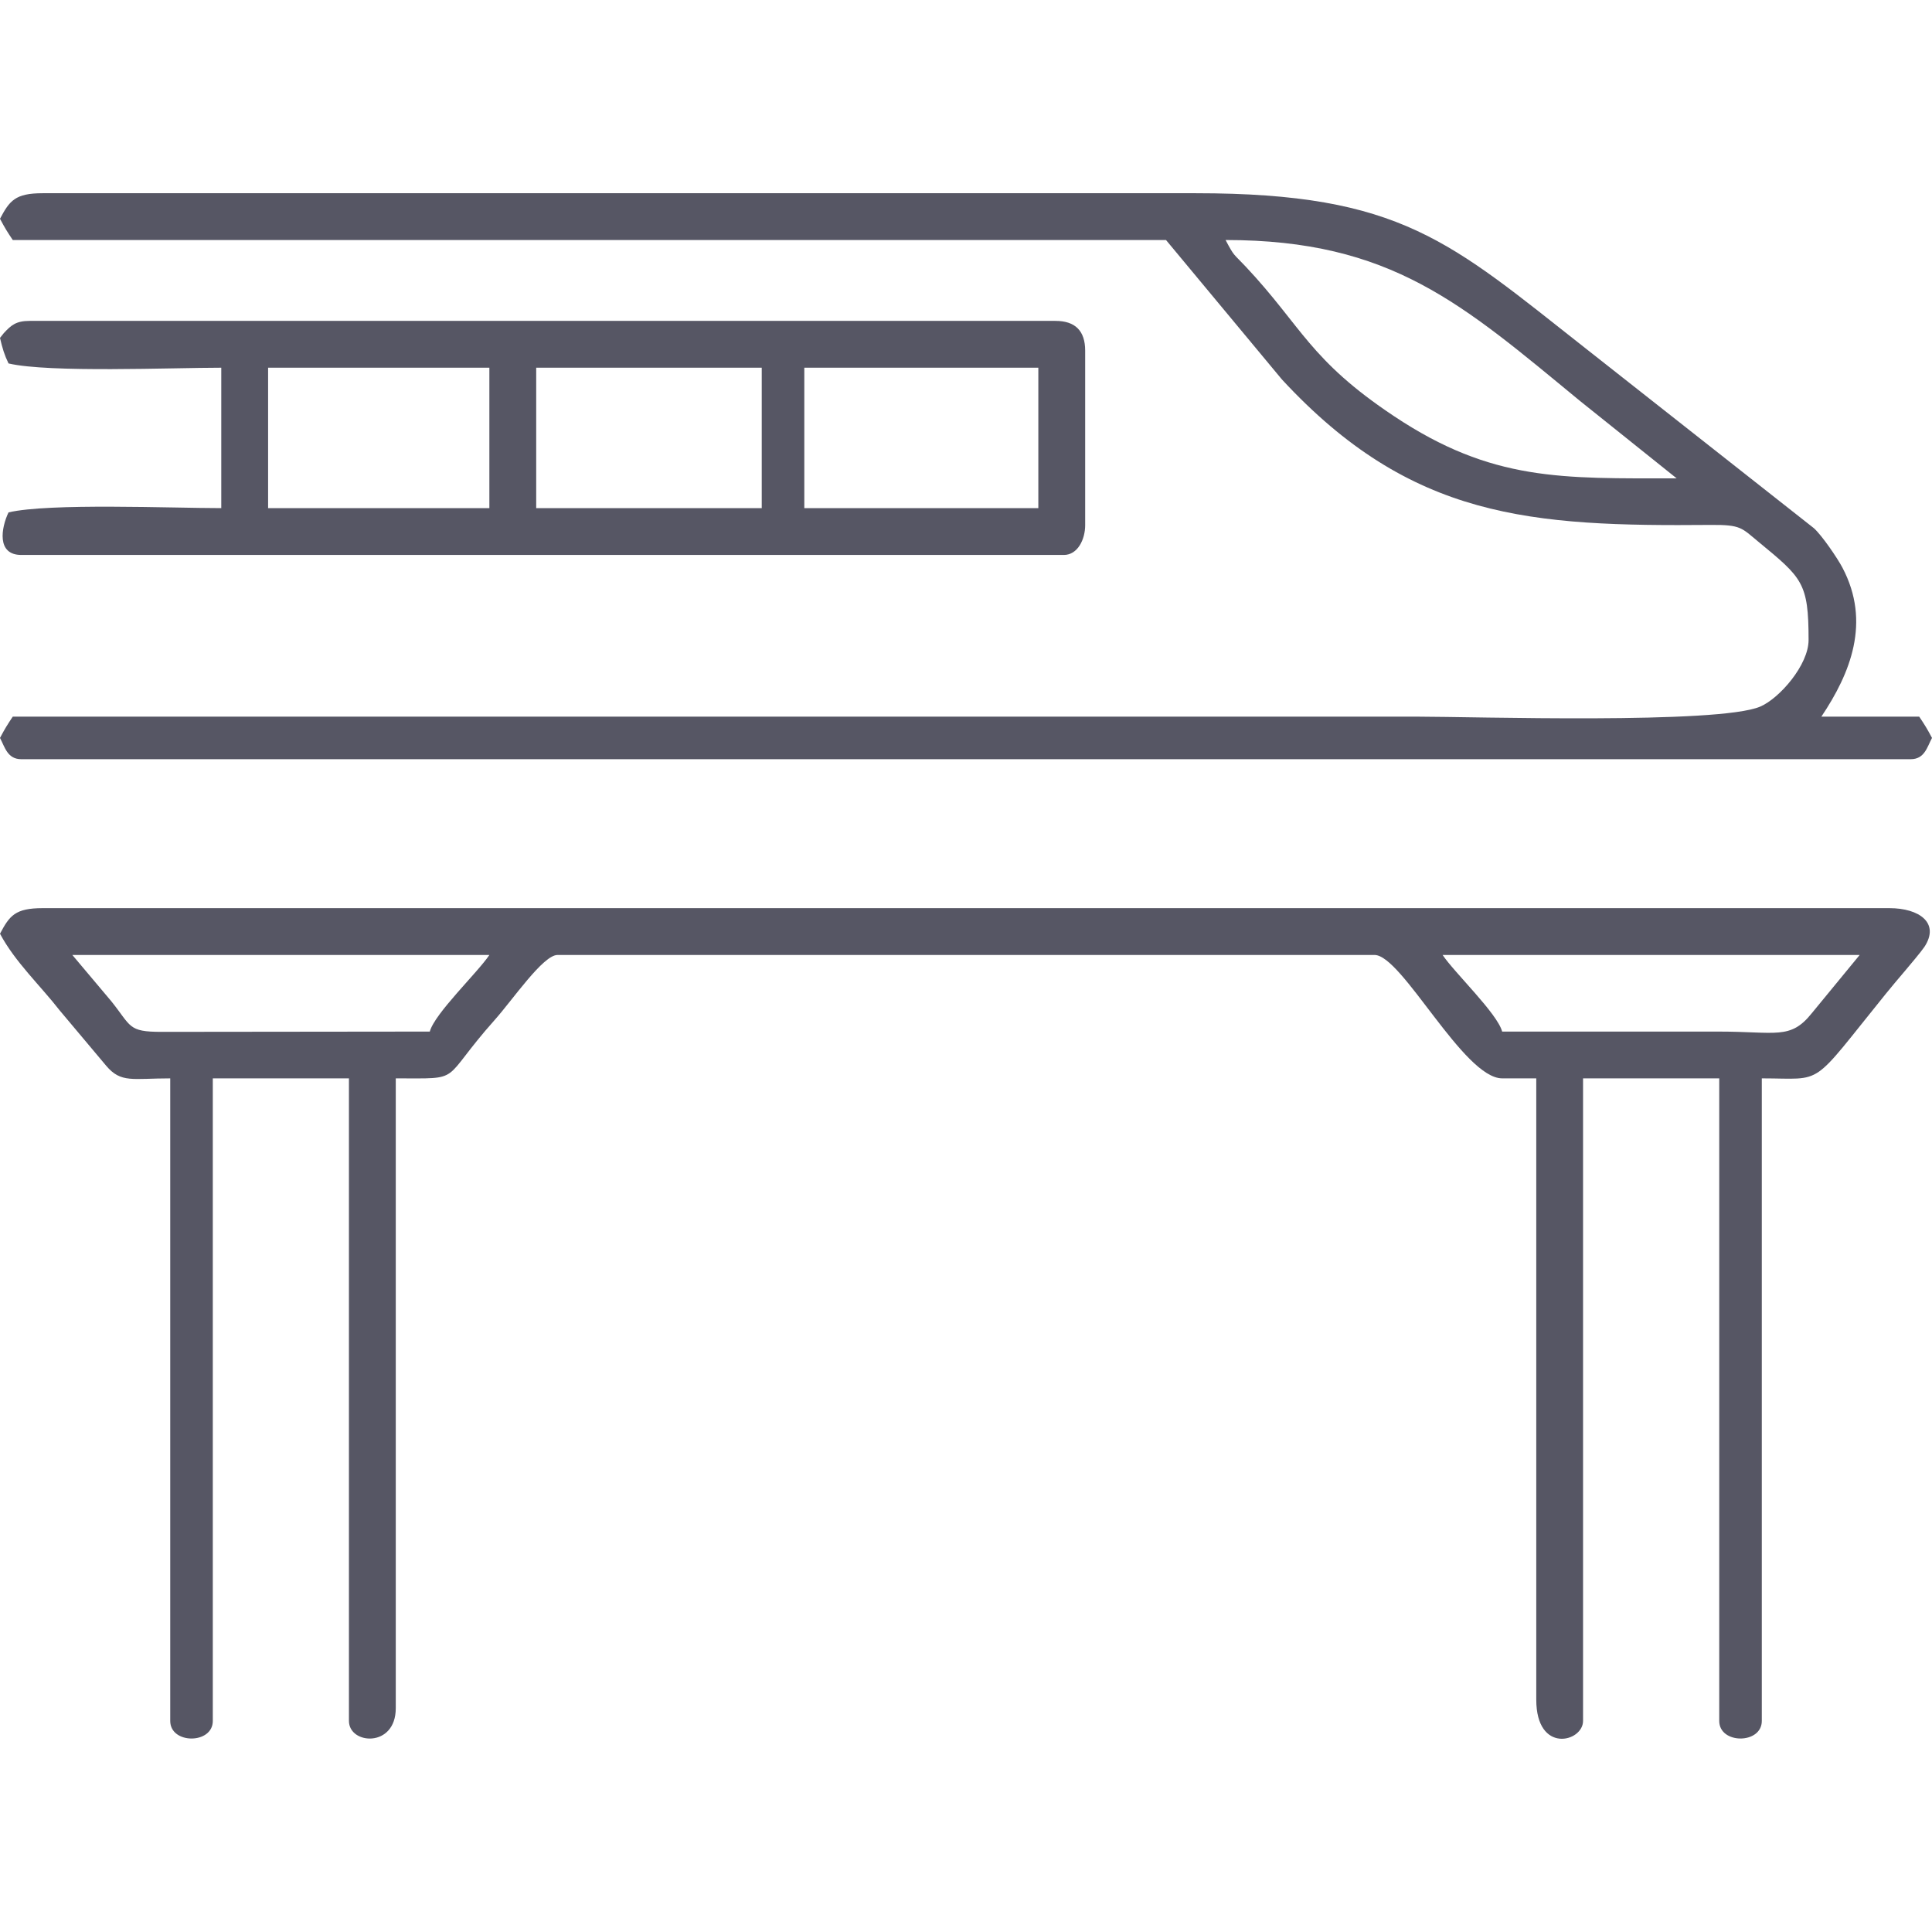
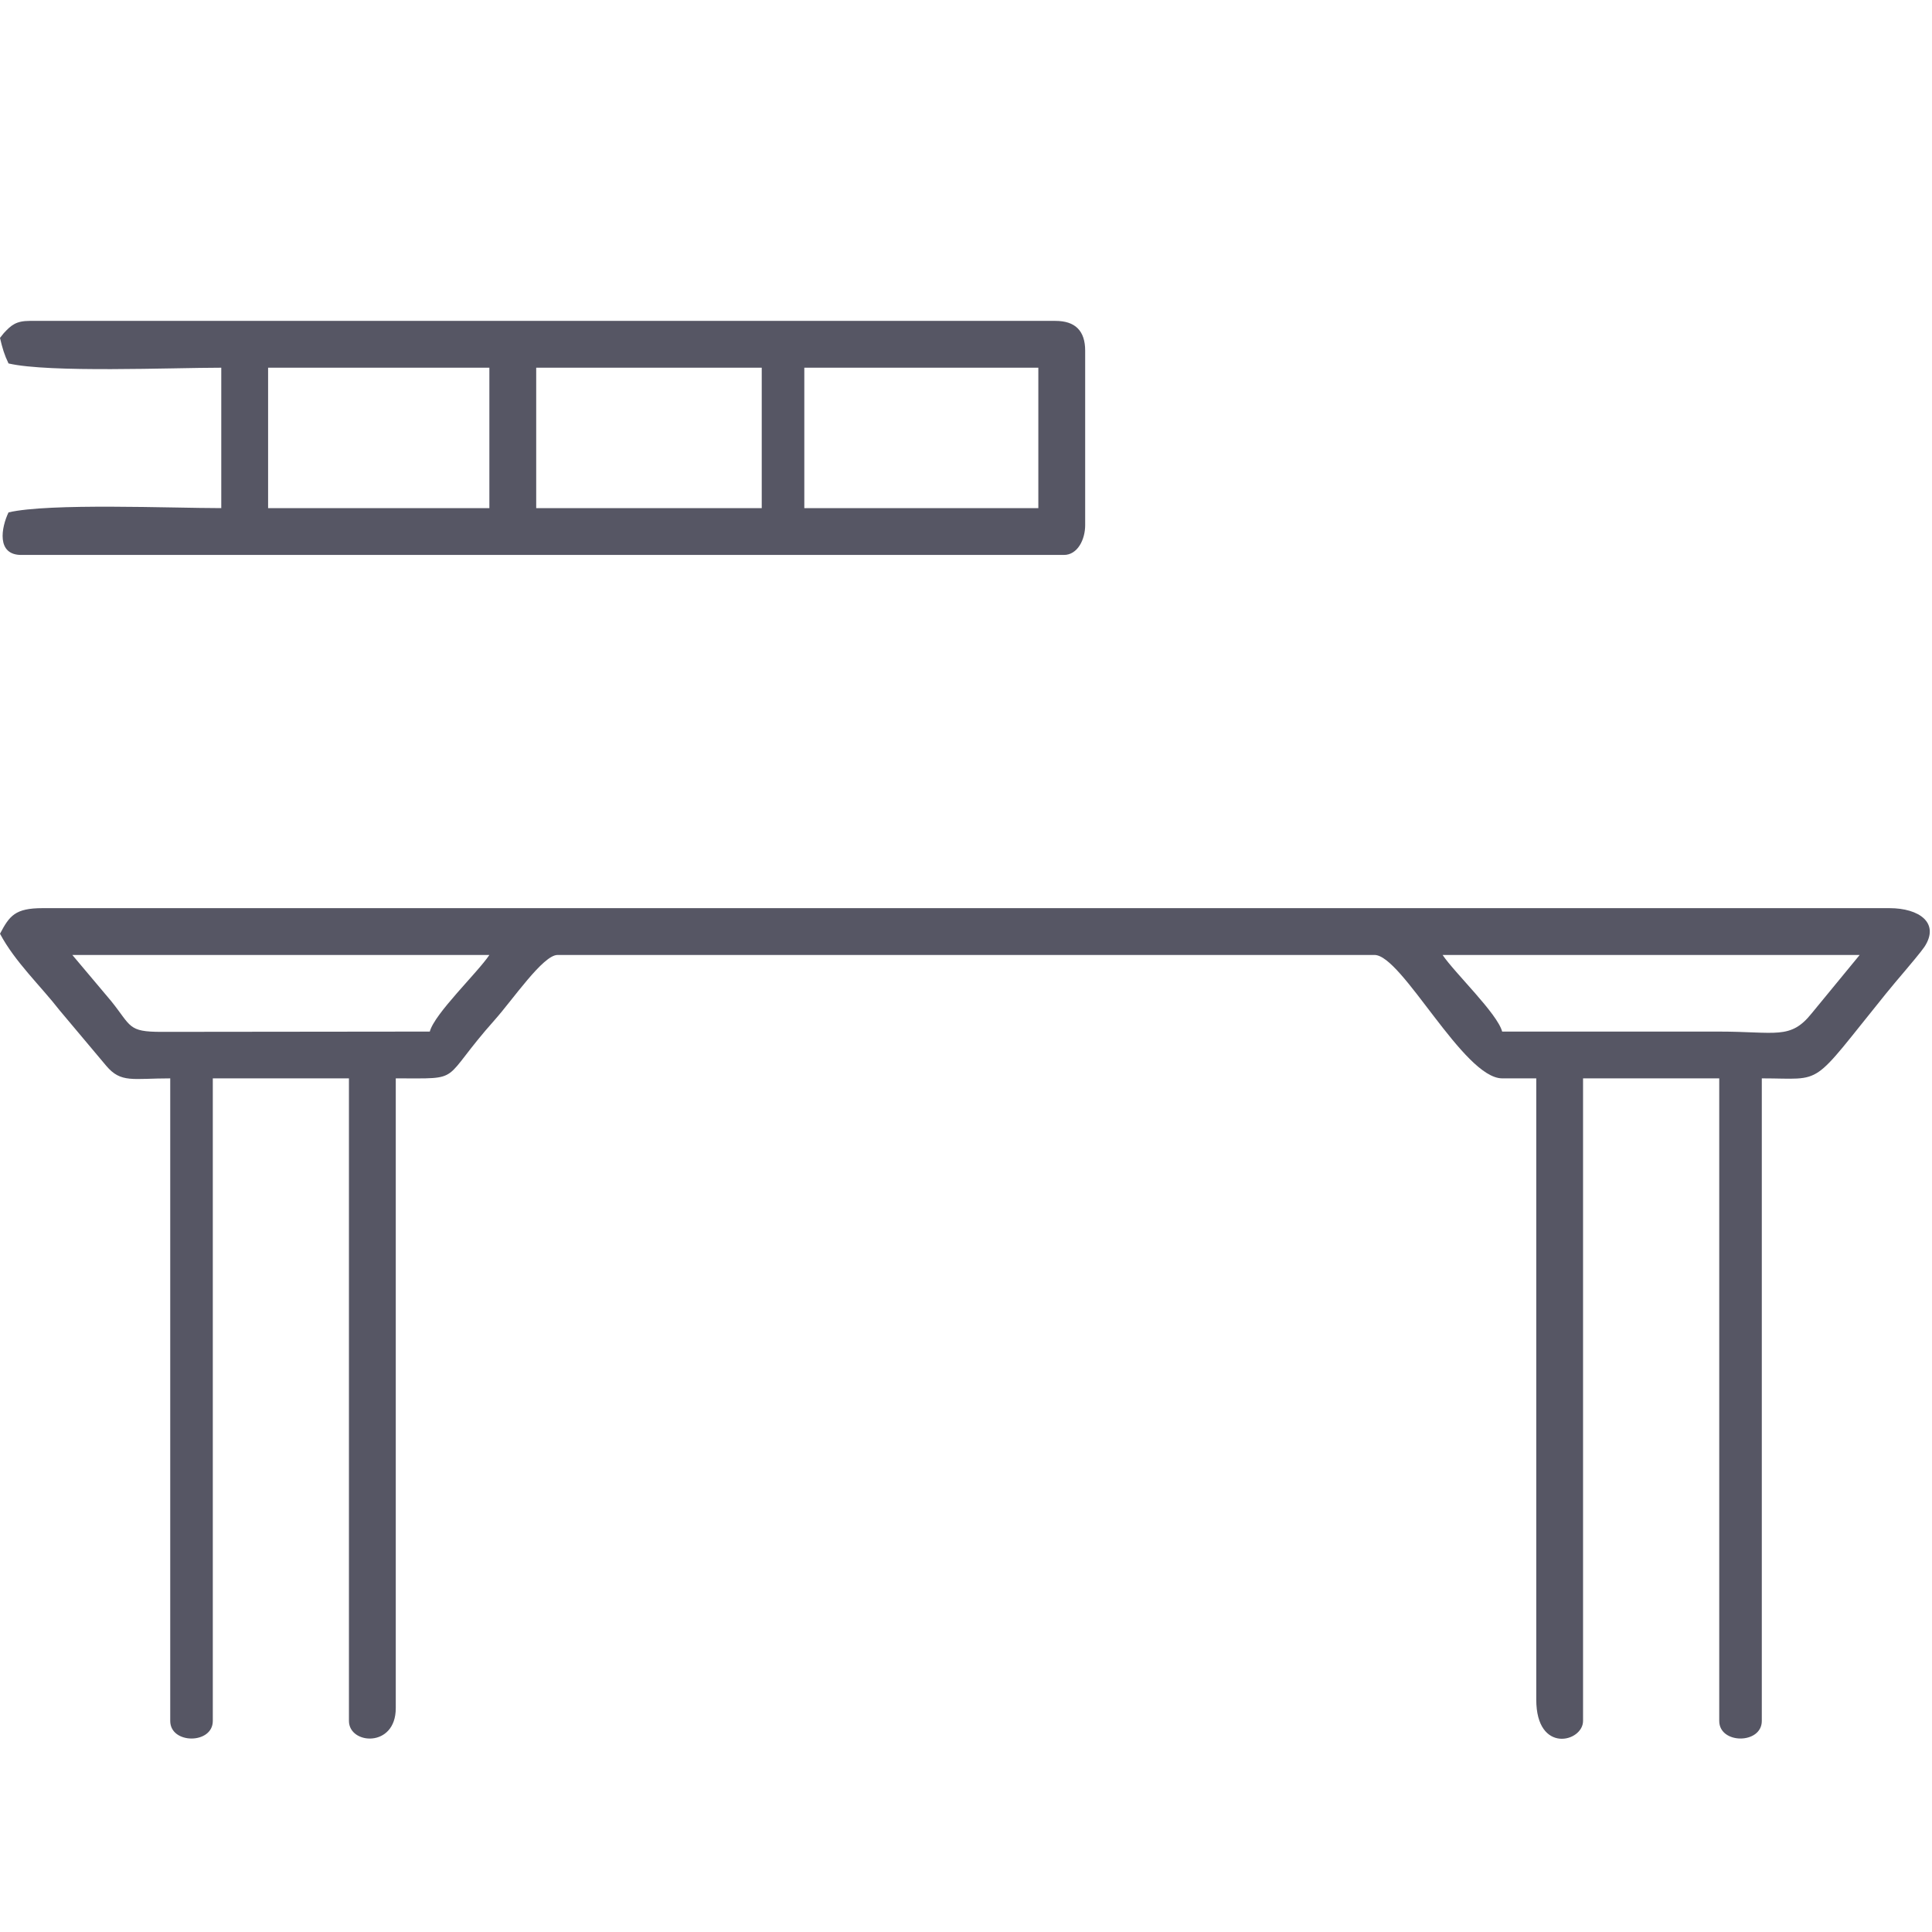
<svg xmlns="http://www.w3.org/2000/svg" xml:space="preserve" width="4in" height="4in" version="1.1" style="shape-rendering:geometricPrecision; text-rendering:geometricPrecision; image-rendering:optimizeQuality; fill-rule:evenodd; clip-rule:evenodd" viewBox="0 0 2072.51 2072.51">
  <defs>
    <style type="text/css">
   
    .fil1 {fill:none}
    .fil0 {fill:#565664}
   
  </style>
  </defs>
  <g id="Layer_x0020_1">
    <g id="_1661471045552">
      <path class="fil0" d="M1547.55 1024.43l447.37 0 -51.51 62.65c-22.83,28.5 -38.15,19.53 -99.16,19.53 -77.6,0 -155.19,0 -232.84,0 -5.16,-19.44 -51.09,-63.1 -63.87,-82.17zm-1469.95 0l447.37 0c-12.78,19.07 -58.71,62.74 -63.92,82.17l-287.92 0.31c-36.14,0 -32.07,-5.93 -53.81,-32.94l-41.72 -49.55zm-77.6 -22.82c15.85,29.98 43.4,55.76 63.92,82.16l50.02 59.53c15.89,18.8 28.09,13.5 68.67,13.5l0 689.31c0,25.14 45.67,25.14 45.67,0l0 -689.31 146.04 0 0 689.31c0,25.4 50.23,29.18 50.23,-13.69l0 -675.63c74.16,0 46.17,4.66 106.19,-62.74 19.34,-21.69 51.82,-69.63 67.31,-69.63l876.45 0c29.39,0 95.52,132.37 136.93,132.37l36.56 0 0 666.48c0,58.44 50.19,45.53 50.19,22.83l0 -689.31 146.09 0 0 689.31c0,25.14 45.66,25.14 45.66,0l0 -689.31c68.23,0 50.47,11.32 132.99,-90.65 8.21,-10.1 12.23,-14.76 20.79,-24.86 4.85,-5.75 17.5,-20.75 20.67,-25.55 16.89,-25.73 -5.72,-41.53 -37.51,-41.53l-1981.19 0c-29.45,0 -35.47,8.11 -45.67,27.41z" />
-       <path class="fil0" d="M1314.71 257.47c177.94,0 253.58,68.45 379.97,172.45l103.91 83.22c-122.89,0 -197.78,3.5 -303.09,-66.64 -90.96,-60.56 -98.62,-96.02 -159.14,-160.44 -13.69,-14.59 -12.01,-10.38 -21.66,-28.59zm-1314.71 -22.78c5.39,10.15 7.61,13.72 13.69,22.78l1237.11 0 124.35 149.58c138.71,149.94 267.13,157.73 460.23,156.05 32.21,-0.28 32.94,3.26 50.64,17.85 47.39,39.09 54.09,43.99 54.09,105.63 0,26.64 -31.08,62.51 -51.87,71.4 -44.65,19.11 -308.25,10.78 -368.09,10.78 -502.14,0 -1004.28,0 -1506.46,0 -6.08,9.11 -8.3,12.68 -13.69,22.83 5.21,9.88 7.97,22.82 22.83,22.82l2026.86 0c14.85,0 17.57,-12.95 22.82,-22.82 -5.39,-10.15 -7.61,-13.72 -13.72,-22.83l-104.96 0c31.26,-46.66 53.31,-101.34 22.7,-159.64 -5.25,-10.05 -21.79,-34.38 -30.62,-42.44l-245.11 -193.06c-145.5,-114.38 -197.51,-166.34 -418.02,-166.34l-1237.11 0c-29.45,0 -35.47,8.11 -45.67,27.41z" />
      <path class="fil0" d="M862.81 394.45l251.04 0 0 150.63 -251.04 0 0 -150.63zm-287.61 0l241.94 0 0 150.63 -241.94 0 0 -150.63zm-287.6 0l237.36 0 0 150.63 -237.36 0 0 -150.63zm-287.61 -31.98c2.58,11.11 4.76,18.35 9.15,27.41 43.54,10.15 175.18,4.57 228.22,4.57l0 150.63c-53.04,0 -184.68,-5.58 -228.22,4.58 -7.83,16.35 -13.08,45.65 13.69,45.65l1118.43 0c14.73,0 22.83,-16.58 22.83,-31.93l0 -187.17c0,-21.34 -10.64,-31.98 -31.98,-31.98l-1100.18 0c-14.68,0 -19.88,4.52 -27.9,13.18l-4.04 5.06z" />
    </g>
-     <polygon class="fil1" points="-0,2072.52 2072.52,2072.52 2072.52,-0 -0,-0 " />
  </g>
</svg>